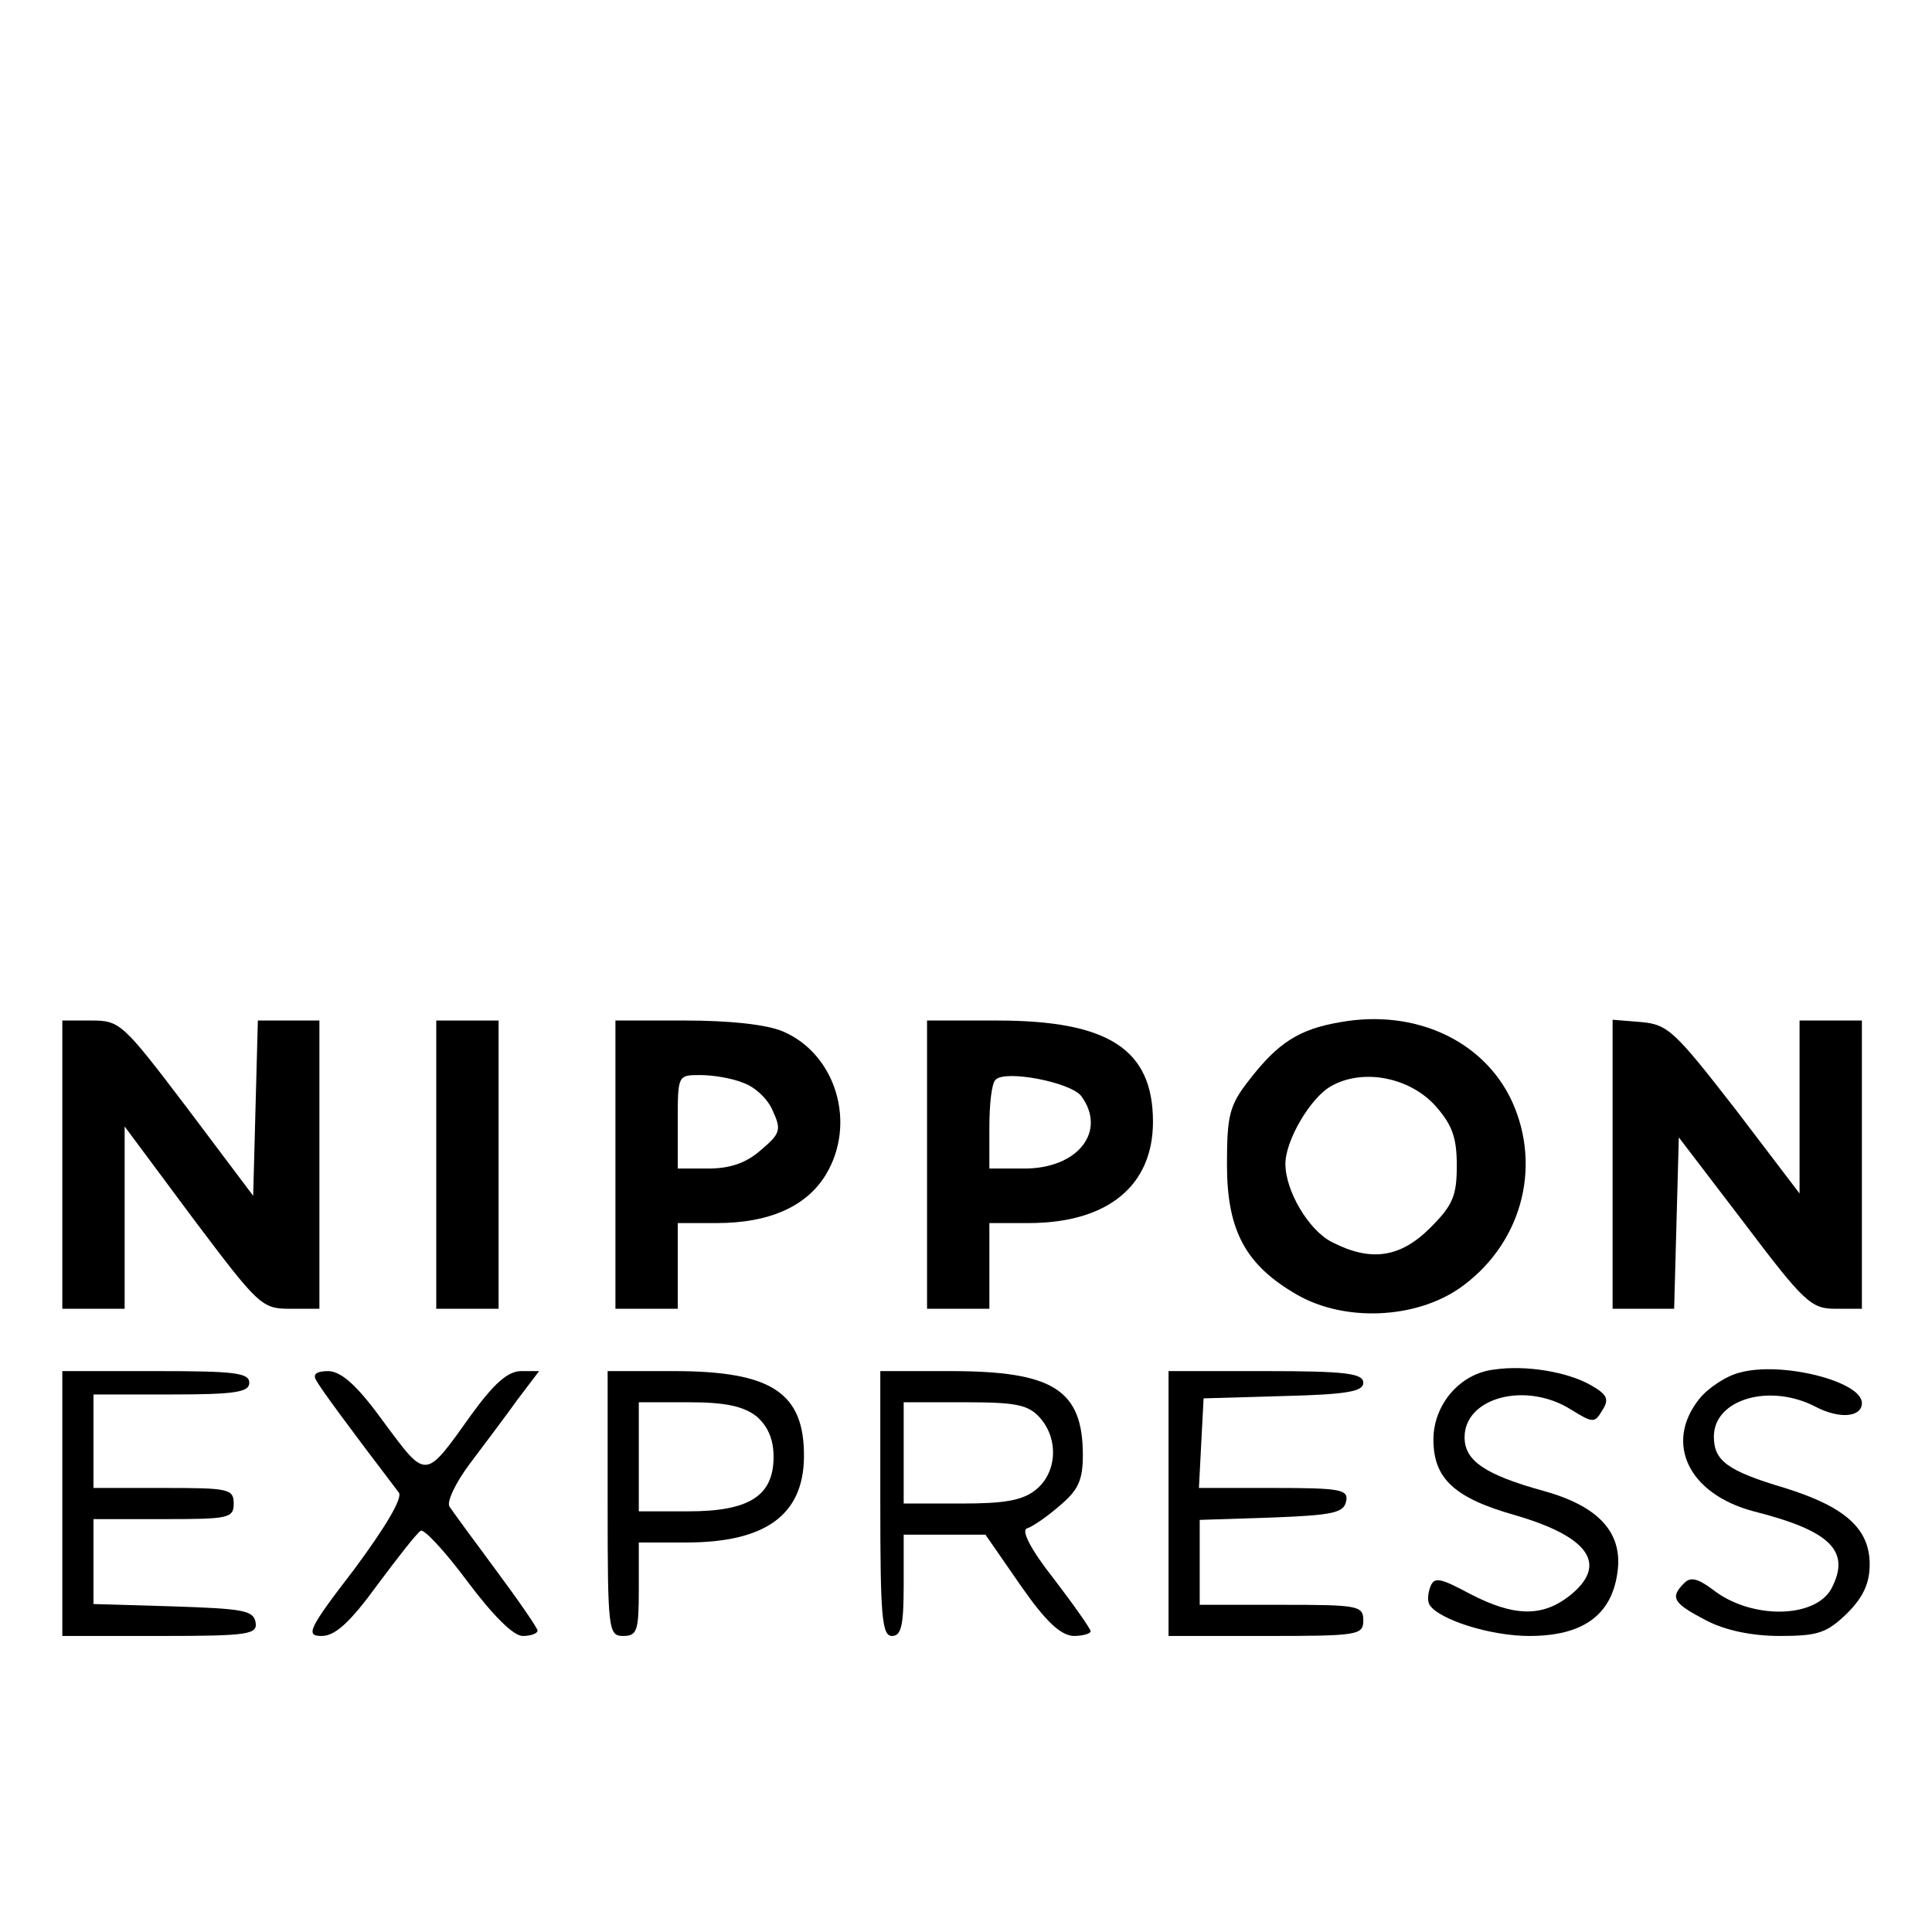
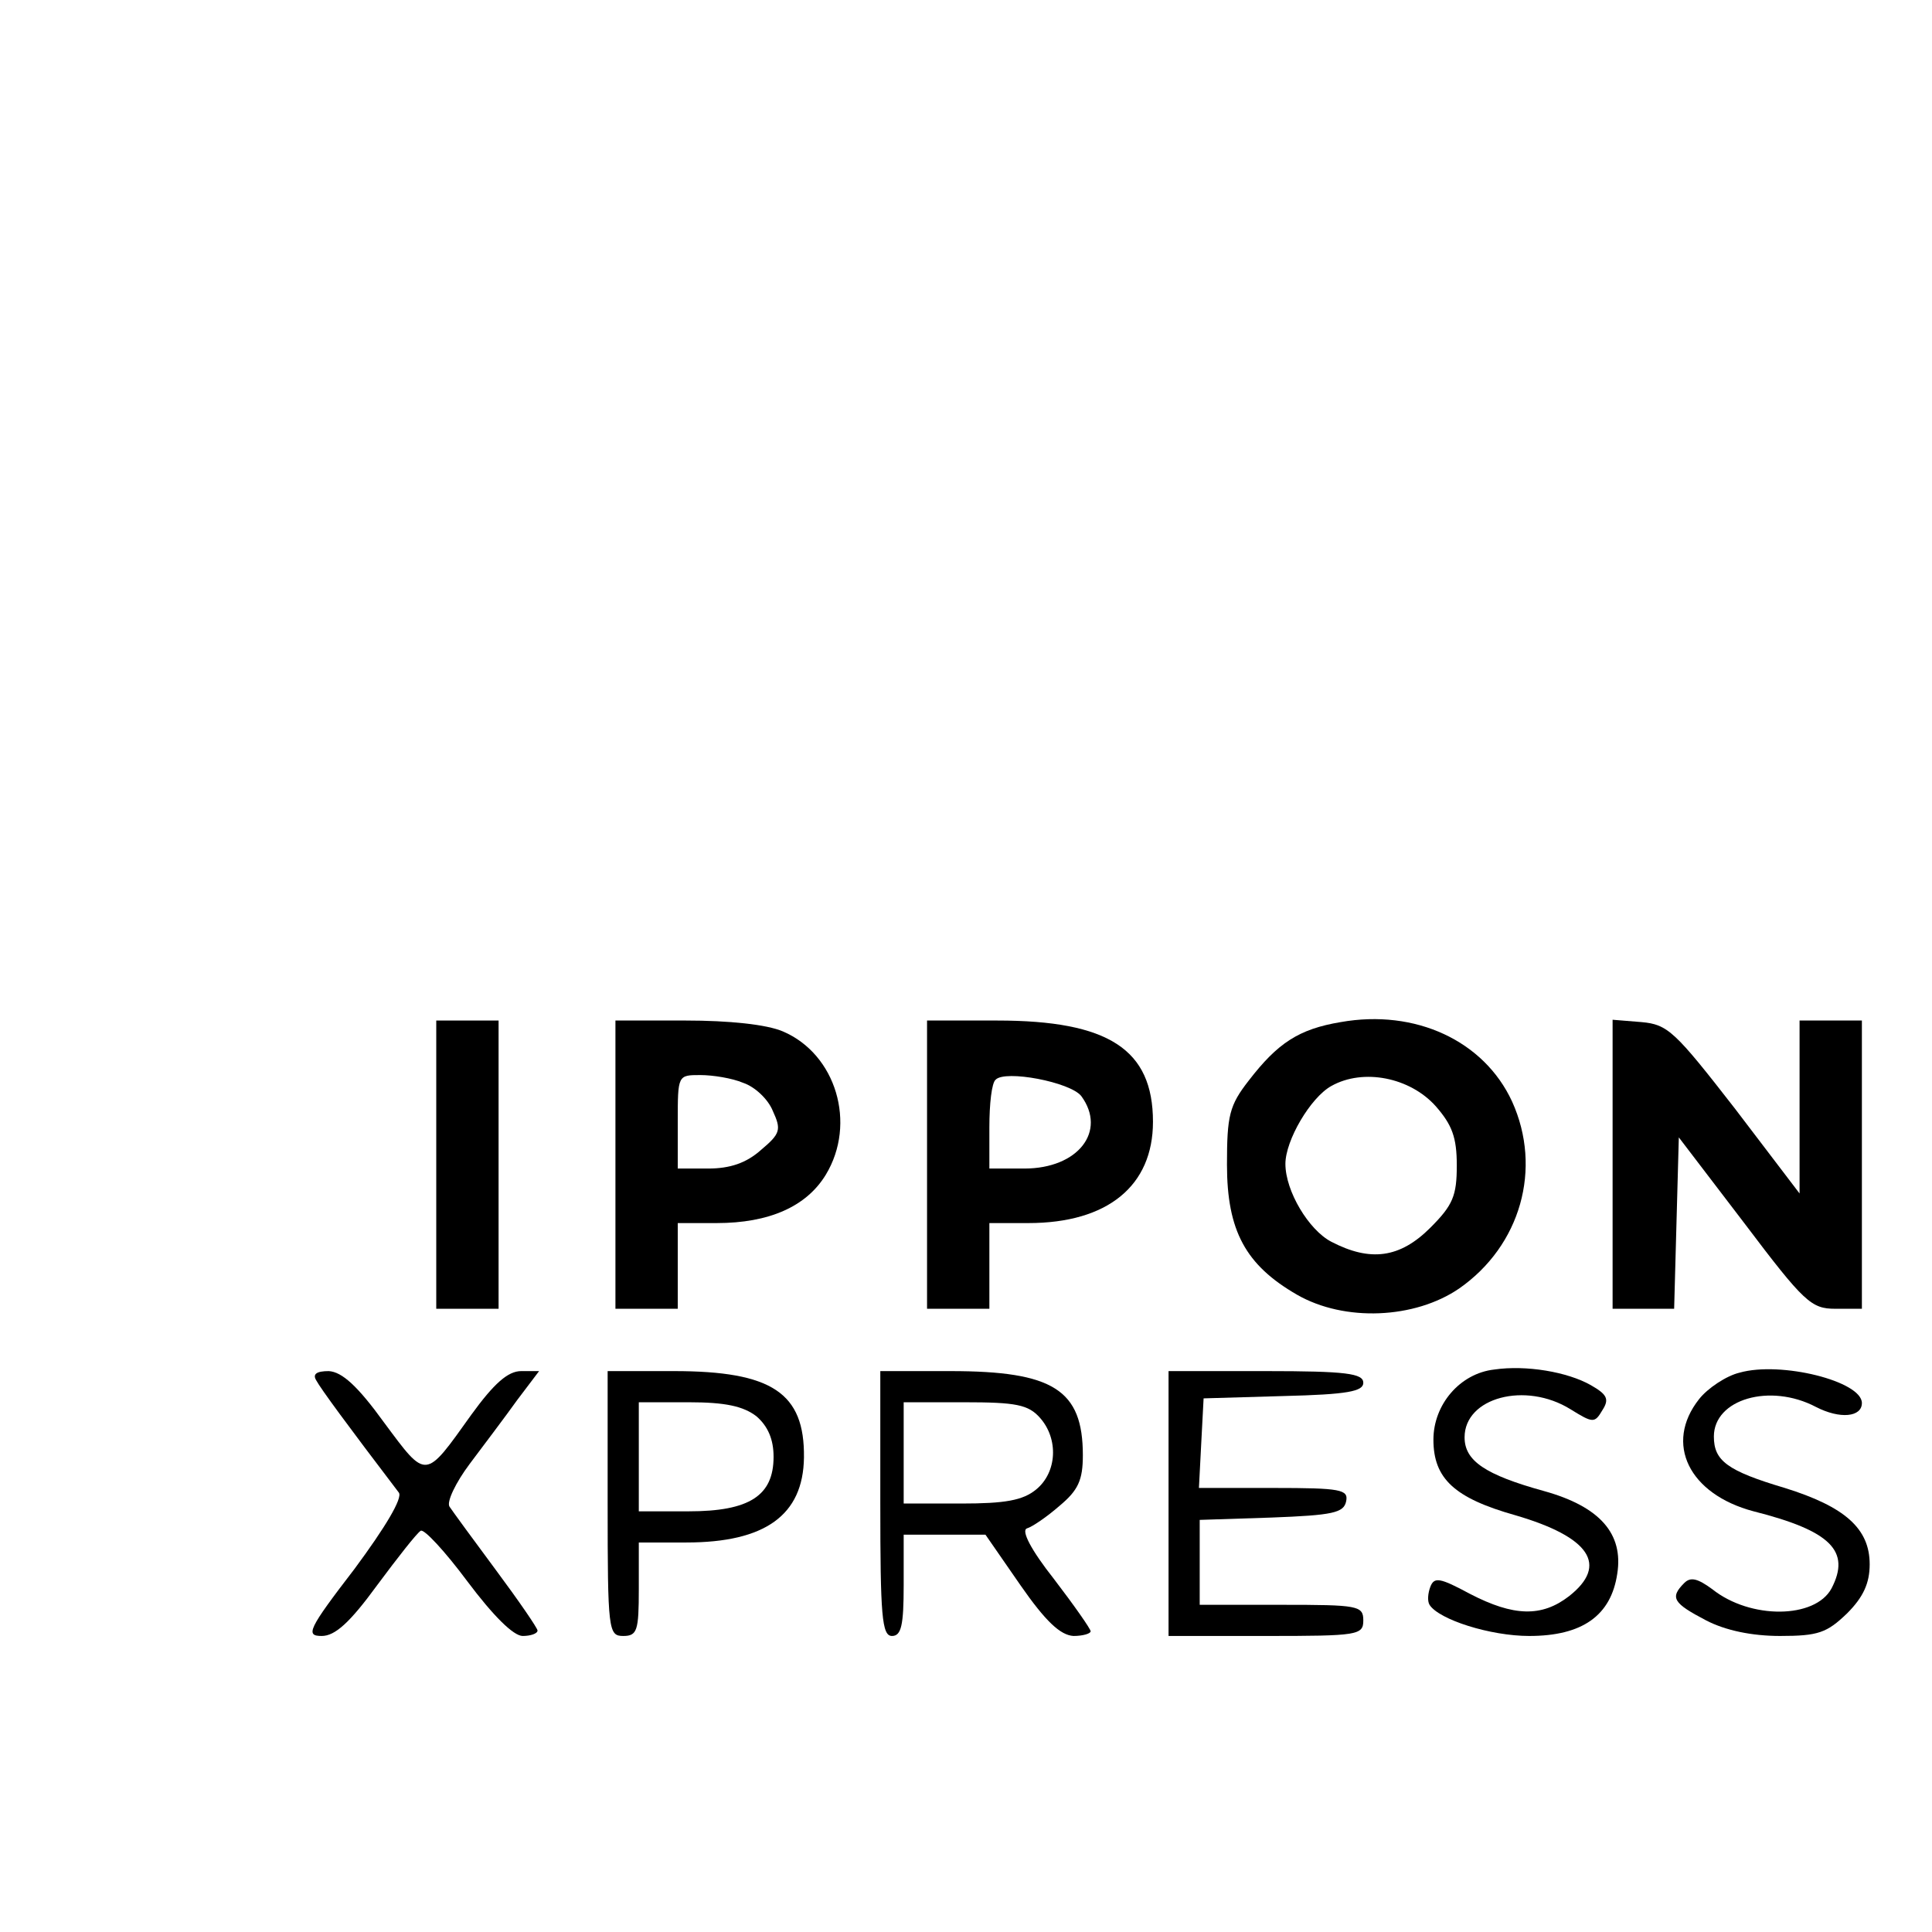
<svg xmlns="http://www.w3.org/2000/svg" version="1.0" width="248pt" height="248pt" viewBox="0 0 248 248" preserveAspectRatio="xMidYMid meet">
  <g transform="translate(0,248) scale(0.1,-0.1)" fill="#000000" stroke="none">
    <path d="M1721 1168 c-54 -9 -81 -27 -118 -75 -25 -32 -28 -45 -28 -108 0 -85 24 -129 90 -167 61 -35 151 -31 208 8 79 55 107 154 68 240 -36 78 -124 119 -220 102z m122 -108 c21 -24 27 -40 27 -76 0 -39 -5 -51 -34 -80 -39 -39 -77 -44 -127 -18 -29 15 -59 65 -59 100 0 30 32 85 59 100 41 23 101 11 134 -26z" />
-     <path d="M80 985 l0 -185 40 0 40 0 0 117 0 117 87 -117 c85 -113 89 -117 125 -117 l38 0 0 185 0 185 -40 0 -39 0 -3 -112 -3 -113 -85 113 c-82 108 -86 112 -122 112 l-38 0 0 -185z" />
    <path d="M560 985 l0 -185 40 0 40 0 0 185 0 185 -40 0 -40 0 0 -185z" />
    <path d="M790 985 l0 -185 40 0 40 0 0 55 0 55 50 0 c67 0 115 21 140 62 40 66 13 155 -55 184 -21 9 -69 14 -125 14 l-90 0 0 -185z m164 105 c15 -5 32 -21 38 -36 11 -24 10 -29 -15 -50 -19 -17 -40 -24 -68 -24 l-39 0 0 60 c0 60 0 60 29 60 16 0 41 -4 55 -10z" />
    <path d="M1190 985 l0 -185 40 0 40 0 0 55 0 55 50 0 c102 0 160 48 160 130 0 93 -57 130 -200 130 l-90 0 0 -185z m198 88 c33 -45 -4 -93 -73 -93 l-45 0 0 53 c0 30 3 57 8 61 12 13 96 -3 110 -21z" />
    <path d="M2070 986 l0 -186 40 0 39 0 3 110 3 110 84 -110 c77 -102 86 -110 117 -110 l34 0 0 185 0 185 -40 0 -40 0 0 -111 0 -111 -83 109 c-77 99 -86 108 -120 111 l-37 3 0 -185z" />
    <path d="M1918 722 c-44 -5 -78 -45 -78 -90 0 -50 27 -75 105 -97 96 -28 120 -64 69 -104 -35 -27 -71 -26 -127 3 -39 21 -46 22 -51 9 -3 -8 -4 -18 -1 -23 12 -19 78 -40 128 -40 68 0 105 26 113 80 8 51 -22 86 -94 106 -76 21 -102 39 -102 69 0 51 78 72 136 36 29 -18 31 -18 41 -1 9 14 6 20 -15 32 -30 17 -83 26 -124 20z" />
    <path d="M2233 718 c-17 -4 -41 -20 -52 -34 -45 -57 -13 -122 70 -144 99 -25 125 -51 100 -99 -21 -39 -104 -40 -153 -1 -19 14 -28 16 -36 8 -19 -19 -14 -26 28 -48 25 -13 59 -20 95 -20 49 0 60 4 86 29 21 21 29 39 29 63 0 46 -32 74 -109 98 -74 22 -91 35 -91 66 0 48 72 69 131 38 31 -16 59 -13 59 5 0 28 -104 54 -157 39z" />
-     <path d="M80 550 l0 -170 126 0 c114 0 125 2 122 18 -3 15 -17 17 -106 20 l-102 3 0 54 0 55 90 0 c83 0 90 1 90 20 0 19 -7 20 -90 20 l-90 0 0 60 0 60 100 0 c82 0 100 3 100 15 0 13 -20 15 -120 15 l-120 0 0 -170z" />
    <path d="M406 708 c6 -11 39 -56 106 -144 5 -7 -17 -44 -57 -98 -60 -78 -63 -86 -42 -86 17 0 36 17 71 65 26 35 51 67 56 70 4 3 31 -26 60 -65 33 -44 59 -70 71 -70 10 0 19 3 19 7 0 3 -24 38 -53 77 -29 39 -56 76 -60 82 -4 6 8 31 26 55 18 24 46 61 61 82 l28 37 -23 0 c-17 0 -35 -16 -64 -56 -60 -84 -57 -84 -112 -10 -34 47 -54 65 -71 66 -16 0 -21 -4 -16 -12z" />
    <path d="M780 550 c0 -163 1 -170 20 -170 18 0 20 7 20 60 l0 60 61 0 c101 0 150 35 151 109 1 83 -41 111 -167 111 l-85 0 0 -170z m191 112 c15 -13 22 -30 22 -52 0 -50 -31 -70 -109 -70 l-64 0 0 70 0 70 64 0 c47 0 70 -5 87 -18z" />
    <path d="M1130 550 c0 -144 2 -170 15 -170 12 0 15 14 15 65 l0 65 53 0 52 0 45 -65 c32 -46 51 -64 68 -65 12 0 22 3 22 6 0 3 -21 33 -47 67 -30 38 -42 62 -35 65 7 2 26 15 42 29 24 20 30 33 30 65 0 84 -38 108 -170 108 l-90 0 0 -170z m205 110 c24 -27 22 -70 -5 -92 -17 -14 -40 -18 -96 -18 l-74 0 0 65 0 65 78 0 c66 0 82 -3 97 -20z" />
    <path d="M1500 550 l0 -170 125 0 c118 0 125 1 125 20 0 19 -7 20 -105 20 l-105 0 0 55 0 54 92 3 c79 3 93 6 96 21 3 15 -7 17 -93 17 l-96 0 3 58 3 57 103 3 c82 2 102 6 102 17 0 12 -22 15 -125 15 l-125 0 0 -170z" />
  </g>
</svg>